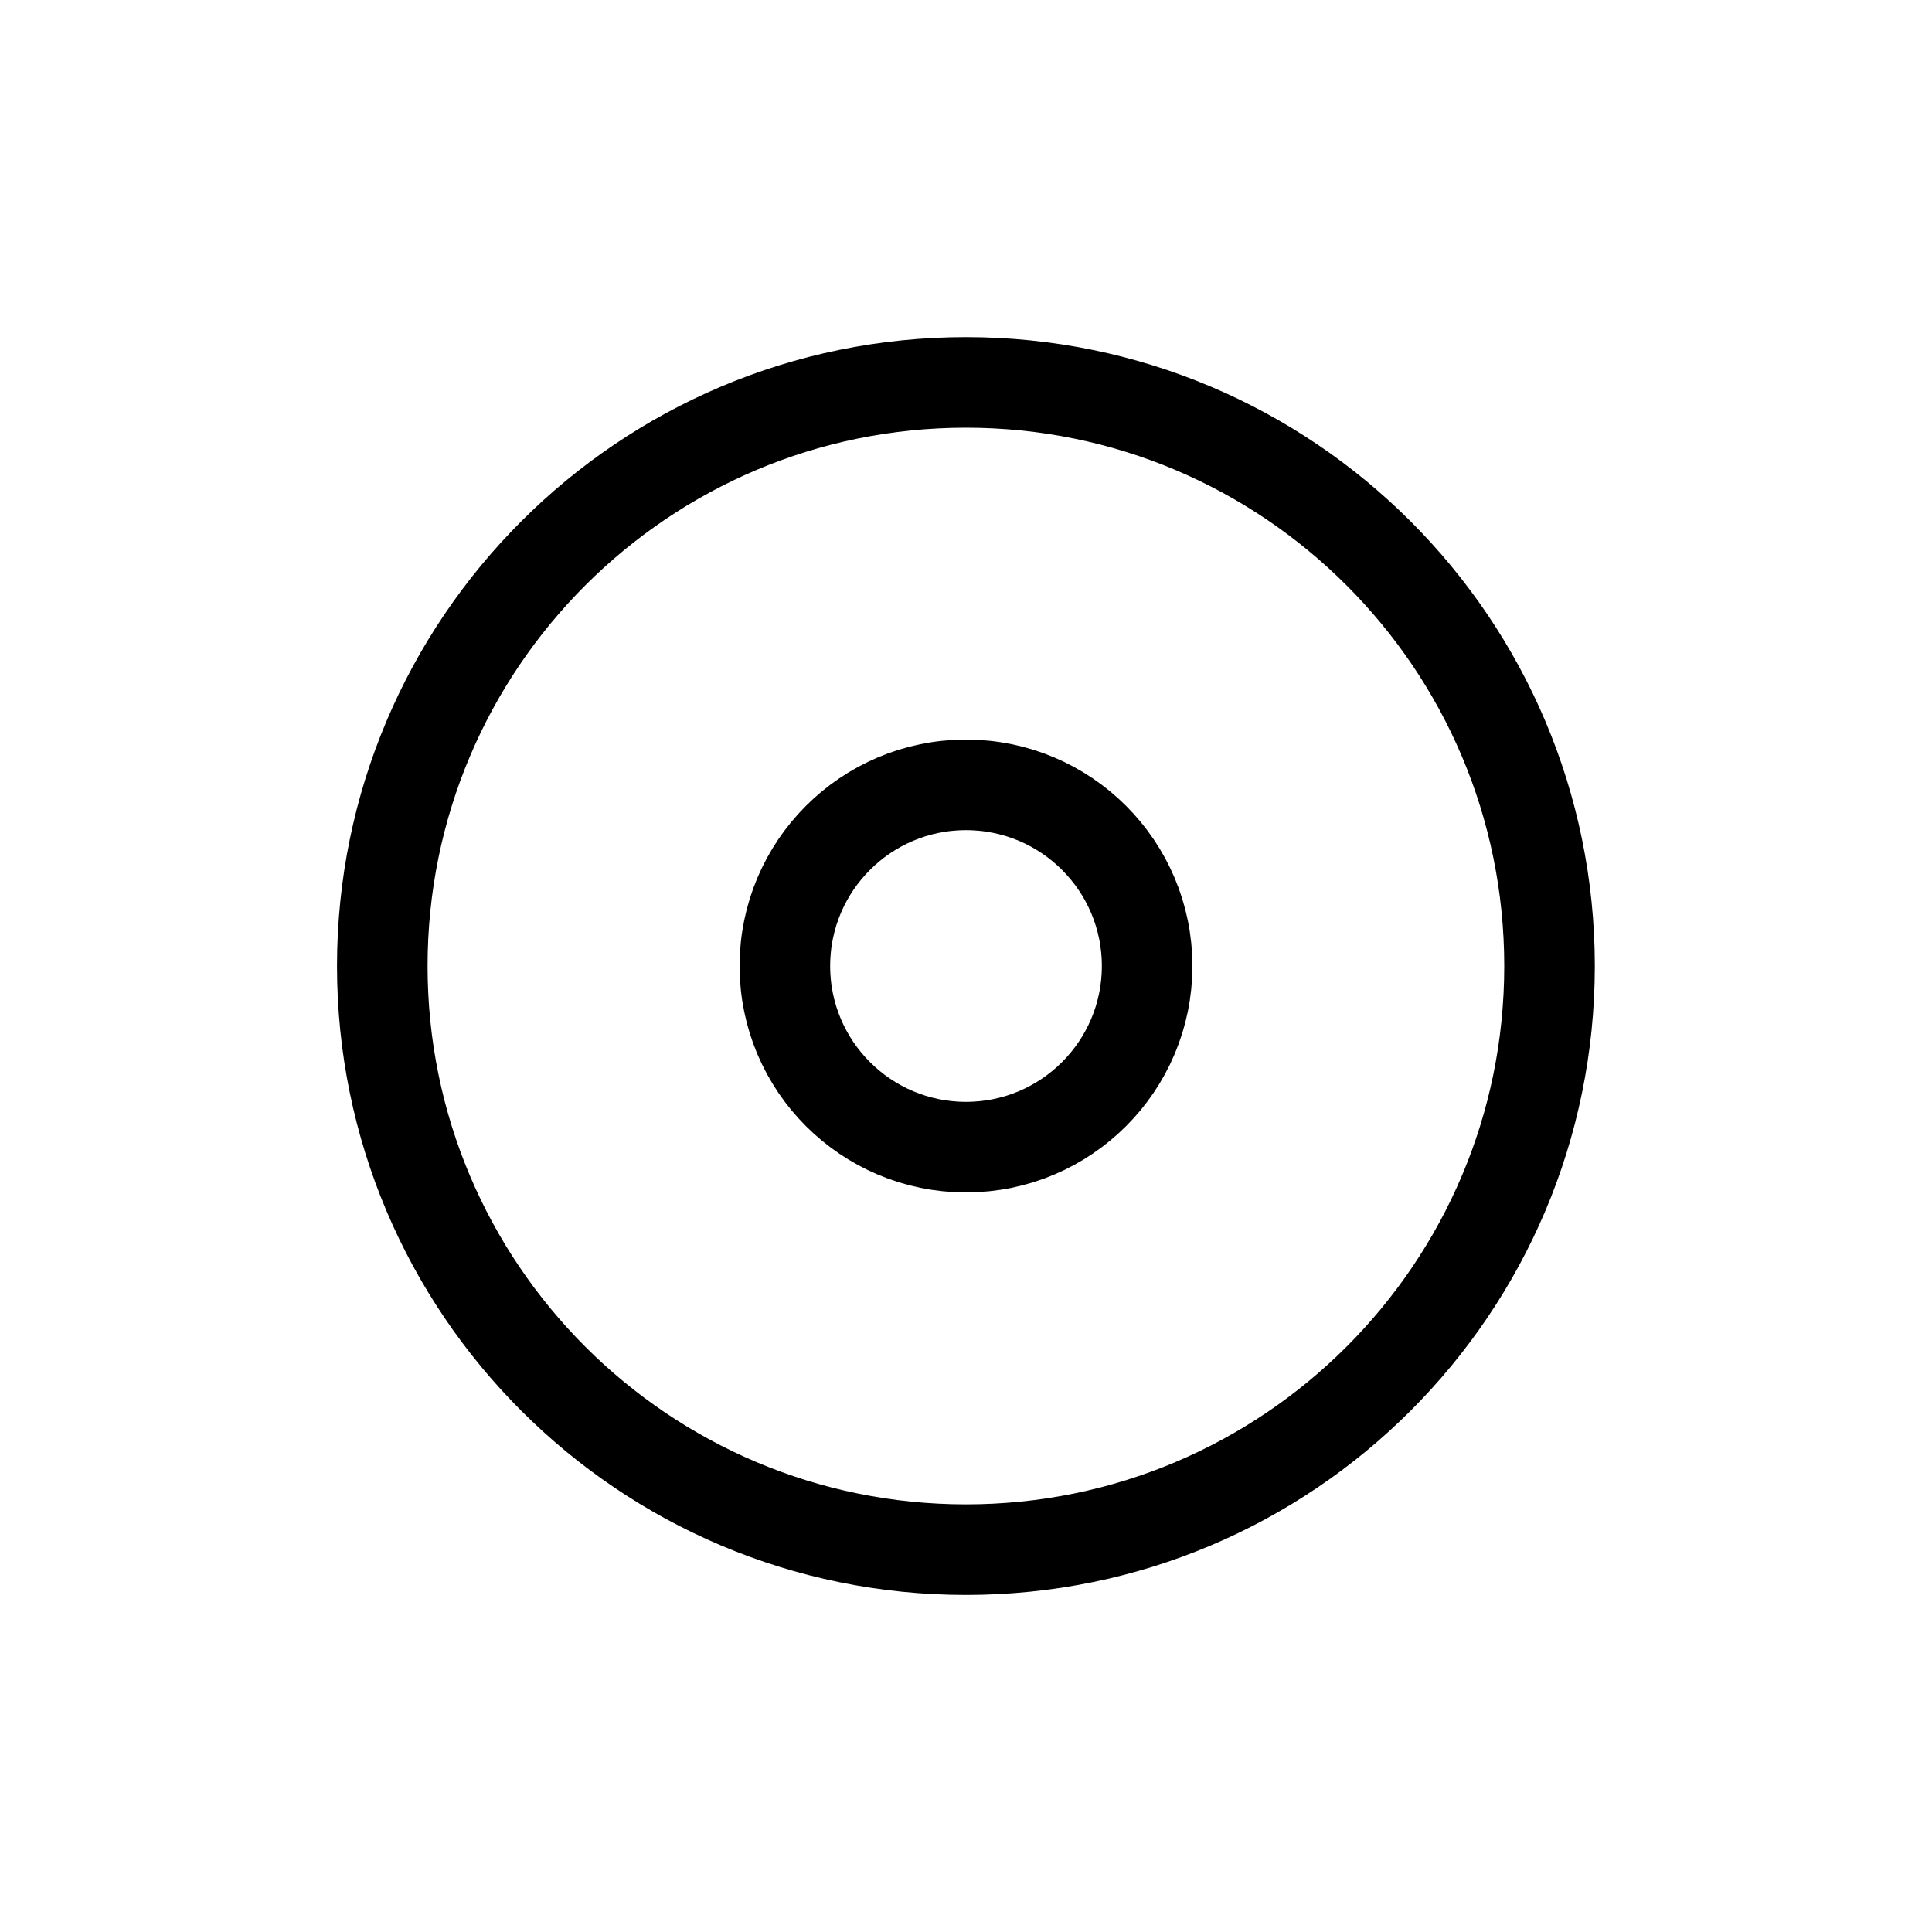
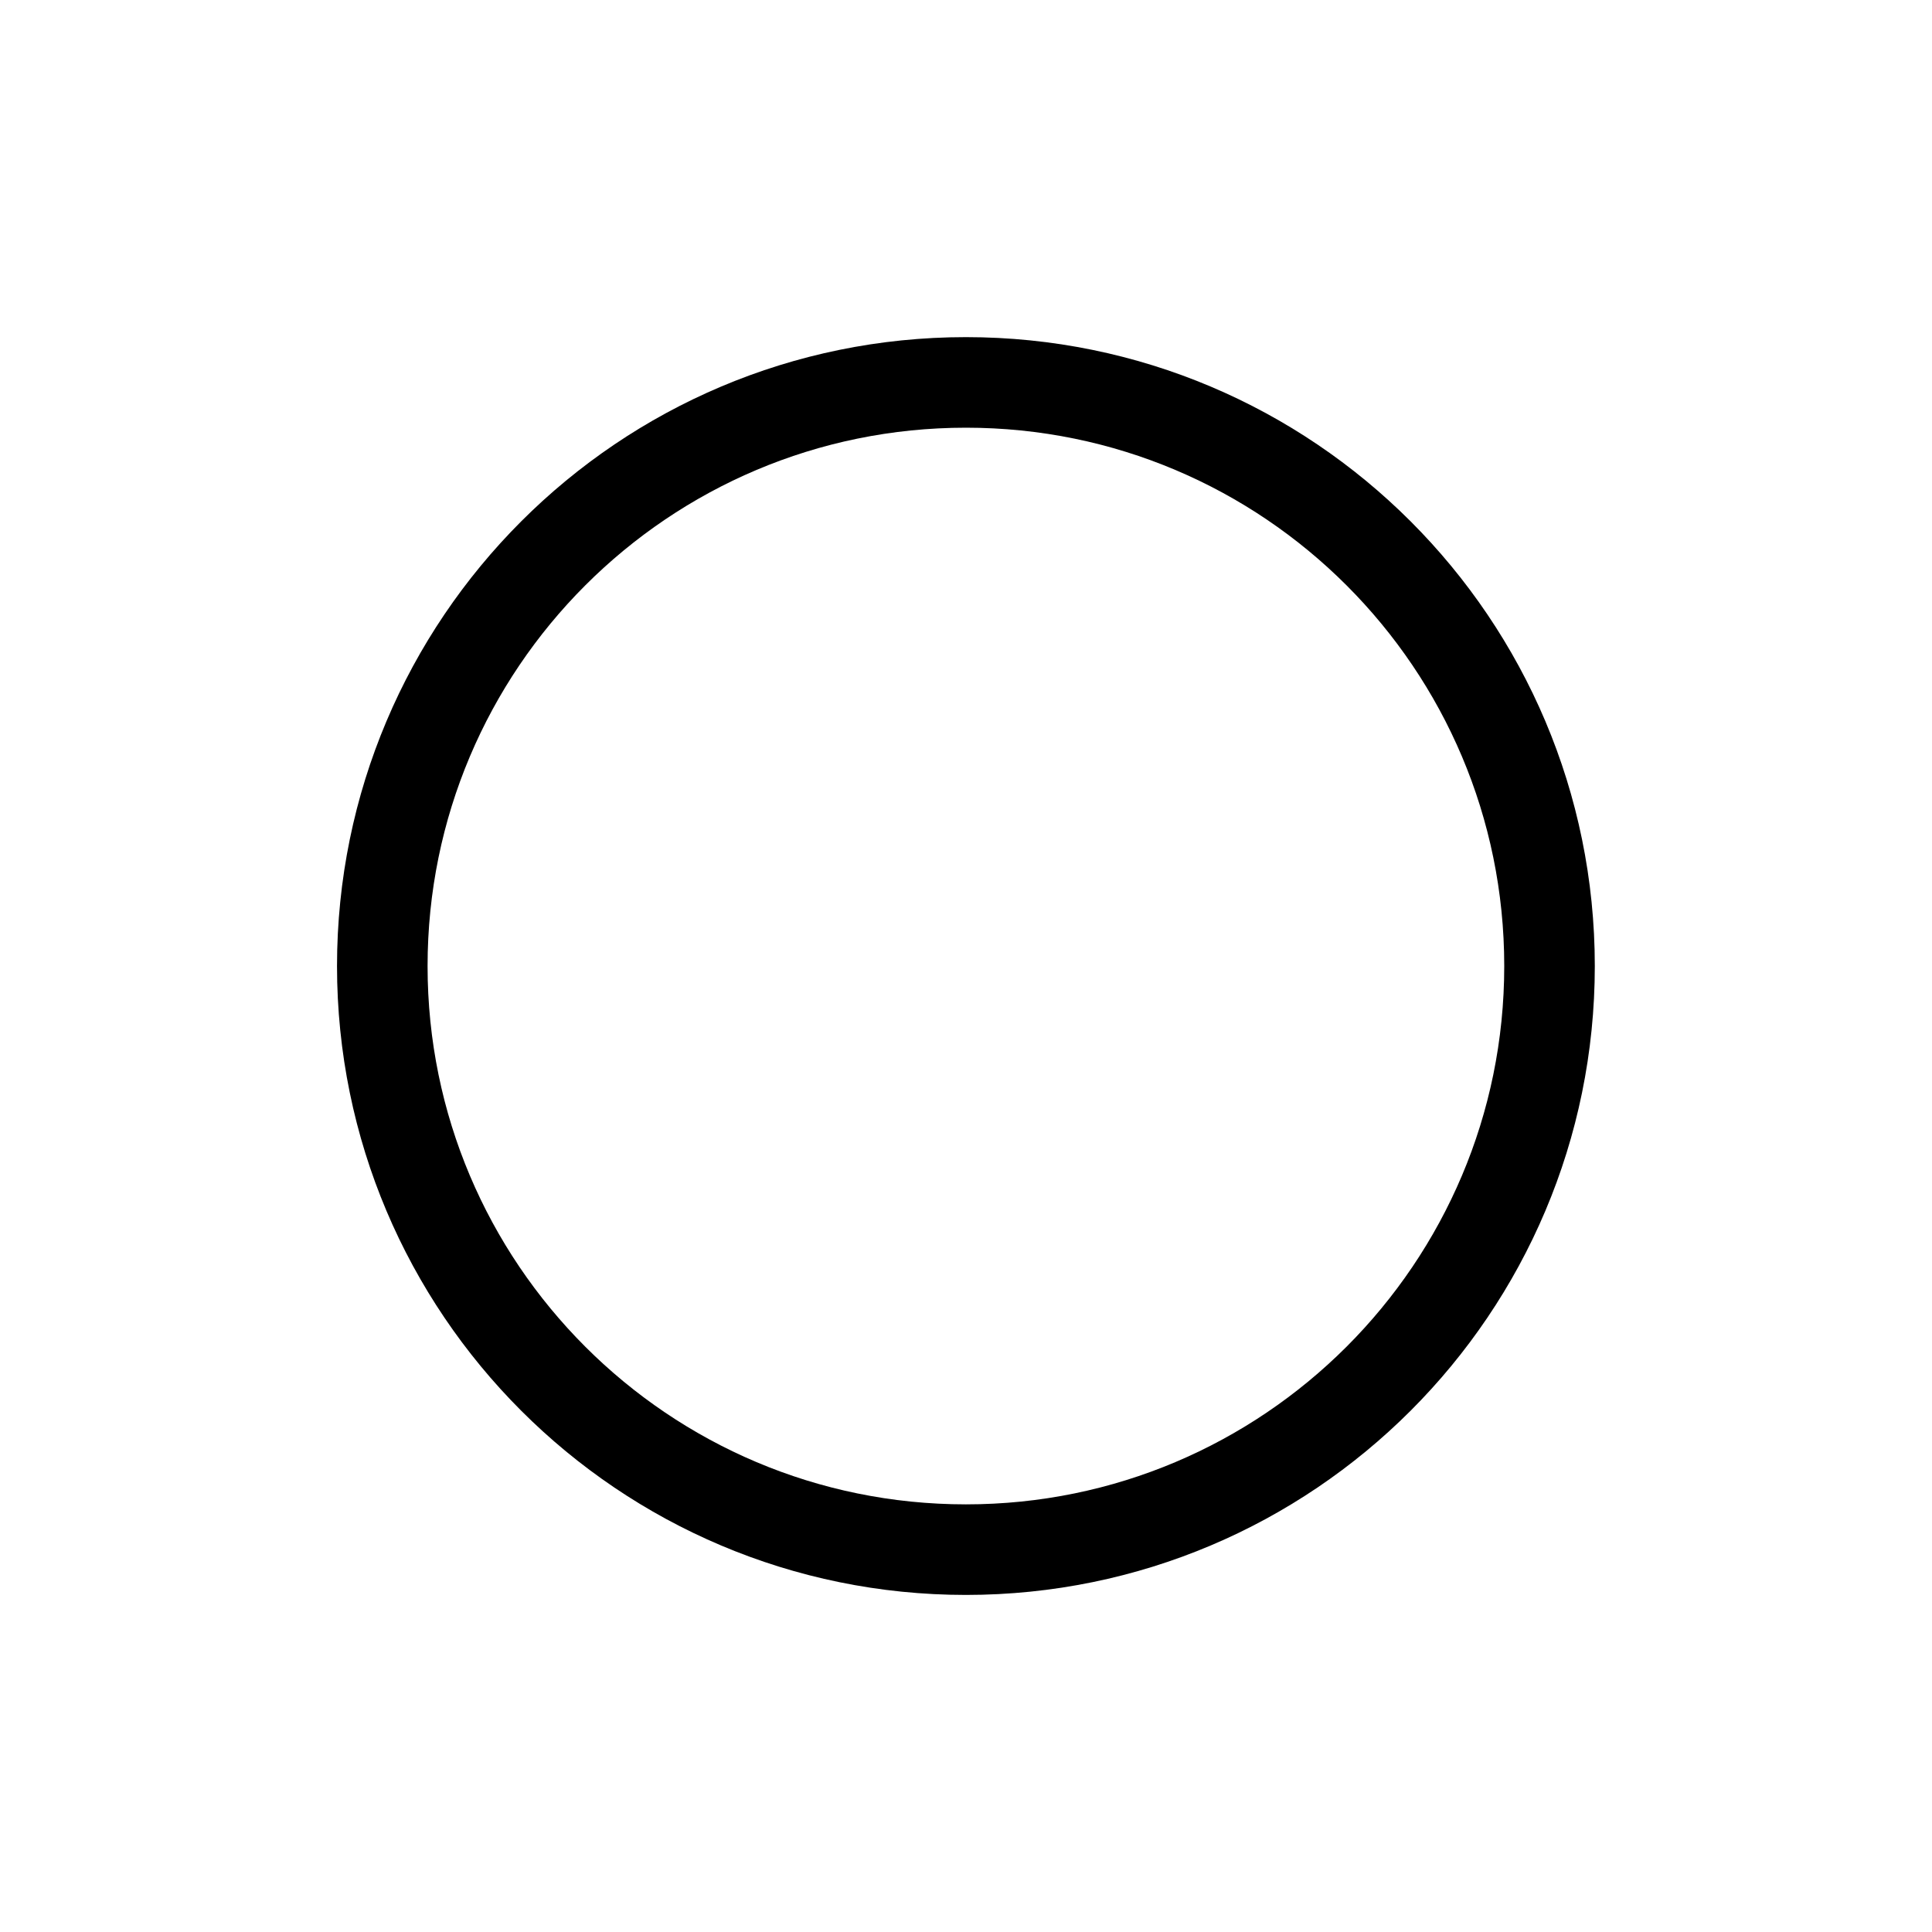
<svg xmlns="http://www.w3.org/2000/svg" width="32" height="32" viewBox="0 0 32 32" fill="none">
-   <path d="M19 16C19 17.657 17.657 19 16 19C14.343 19 13 17.657 13 16C13 14.343 14.343 13 16 13C17.657 13 19 14.343 19 16Z" stroke="black" stroke-width="1.5" stroke-linecap="round" stroke-linejoin="round" />
  <path d="M25.665 16.001C25.665 21.339 21.337 25.667 15.999 25.667C10.66 25.667 6.332 21.339 6.332 16.001C6.332 10.662 10.66 6.334 15.999 6.334C21.337 6.334 25.665 10.662 25.665 16.001Z" stroke="black" stroke-width="1.5" stroke-linecap="round" stroke-linejoin="round" />
</svg>